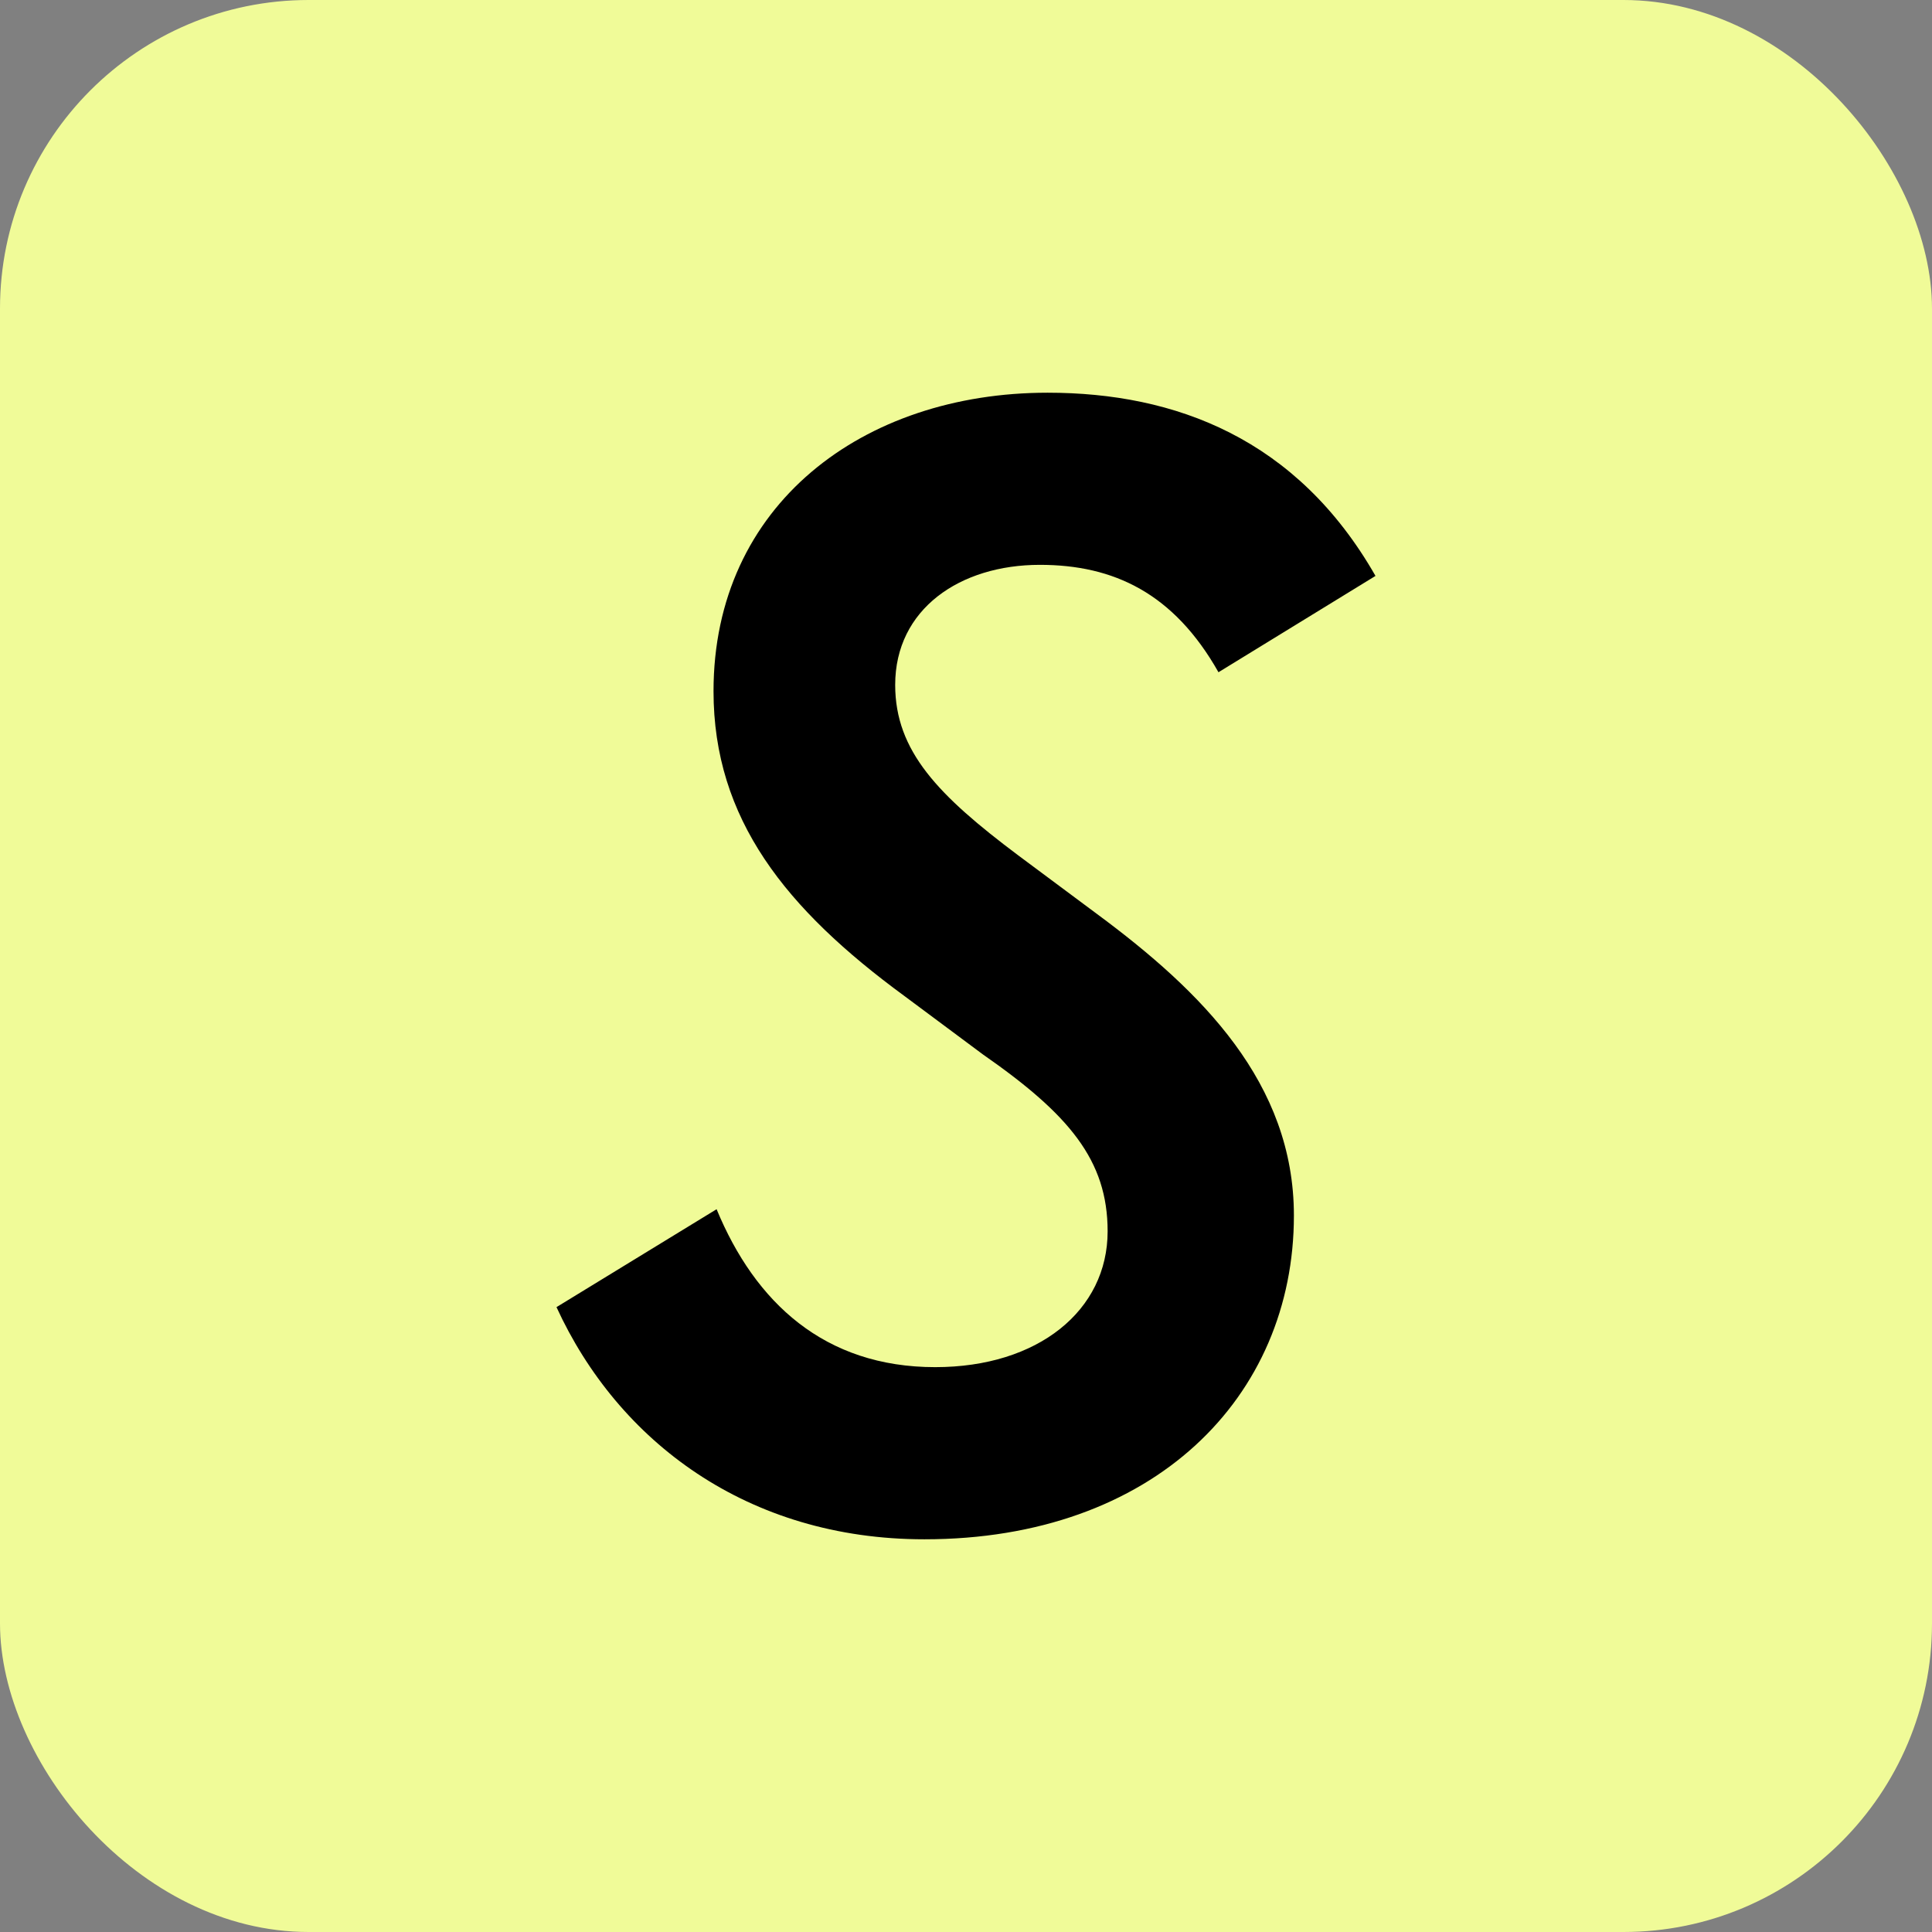
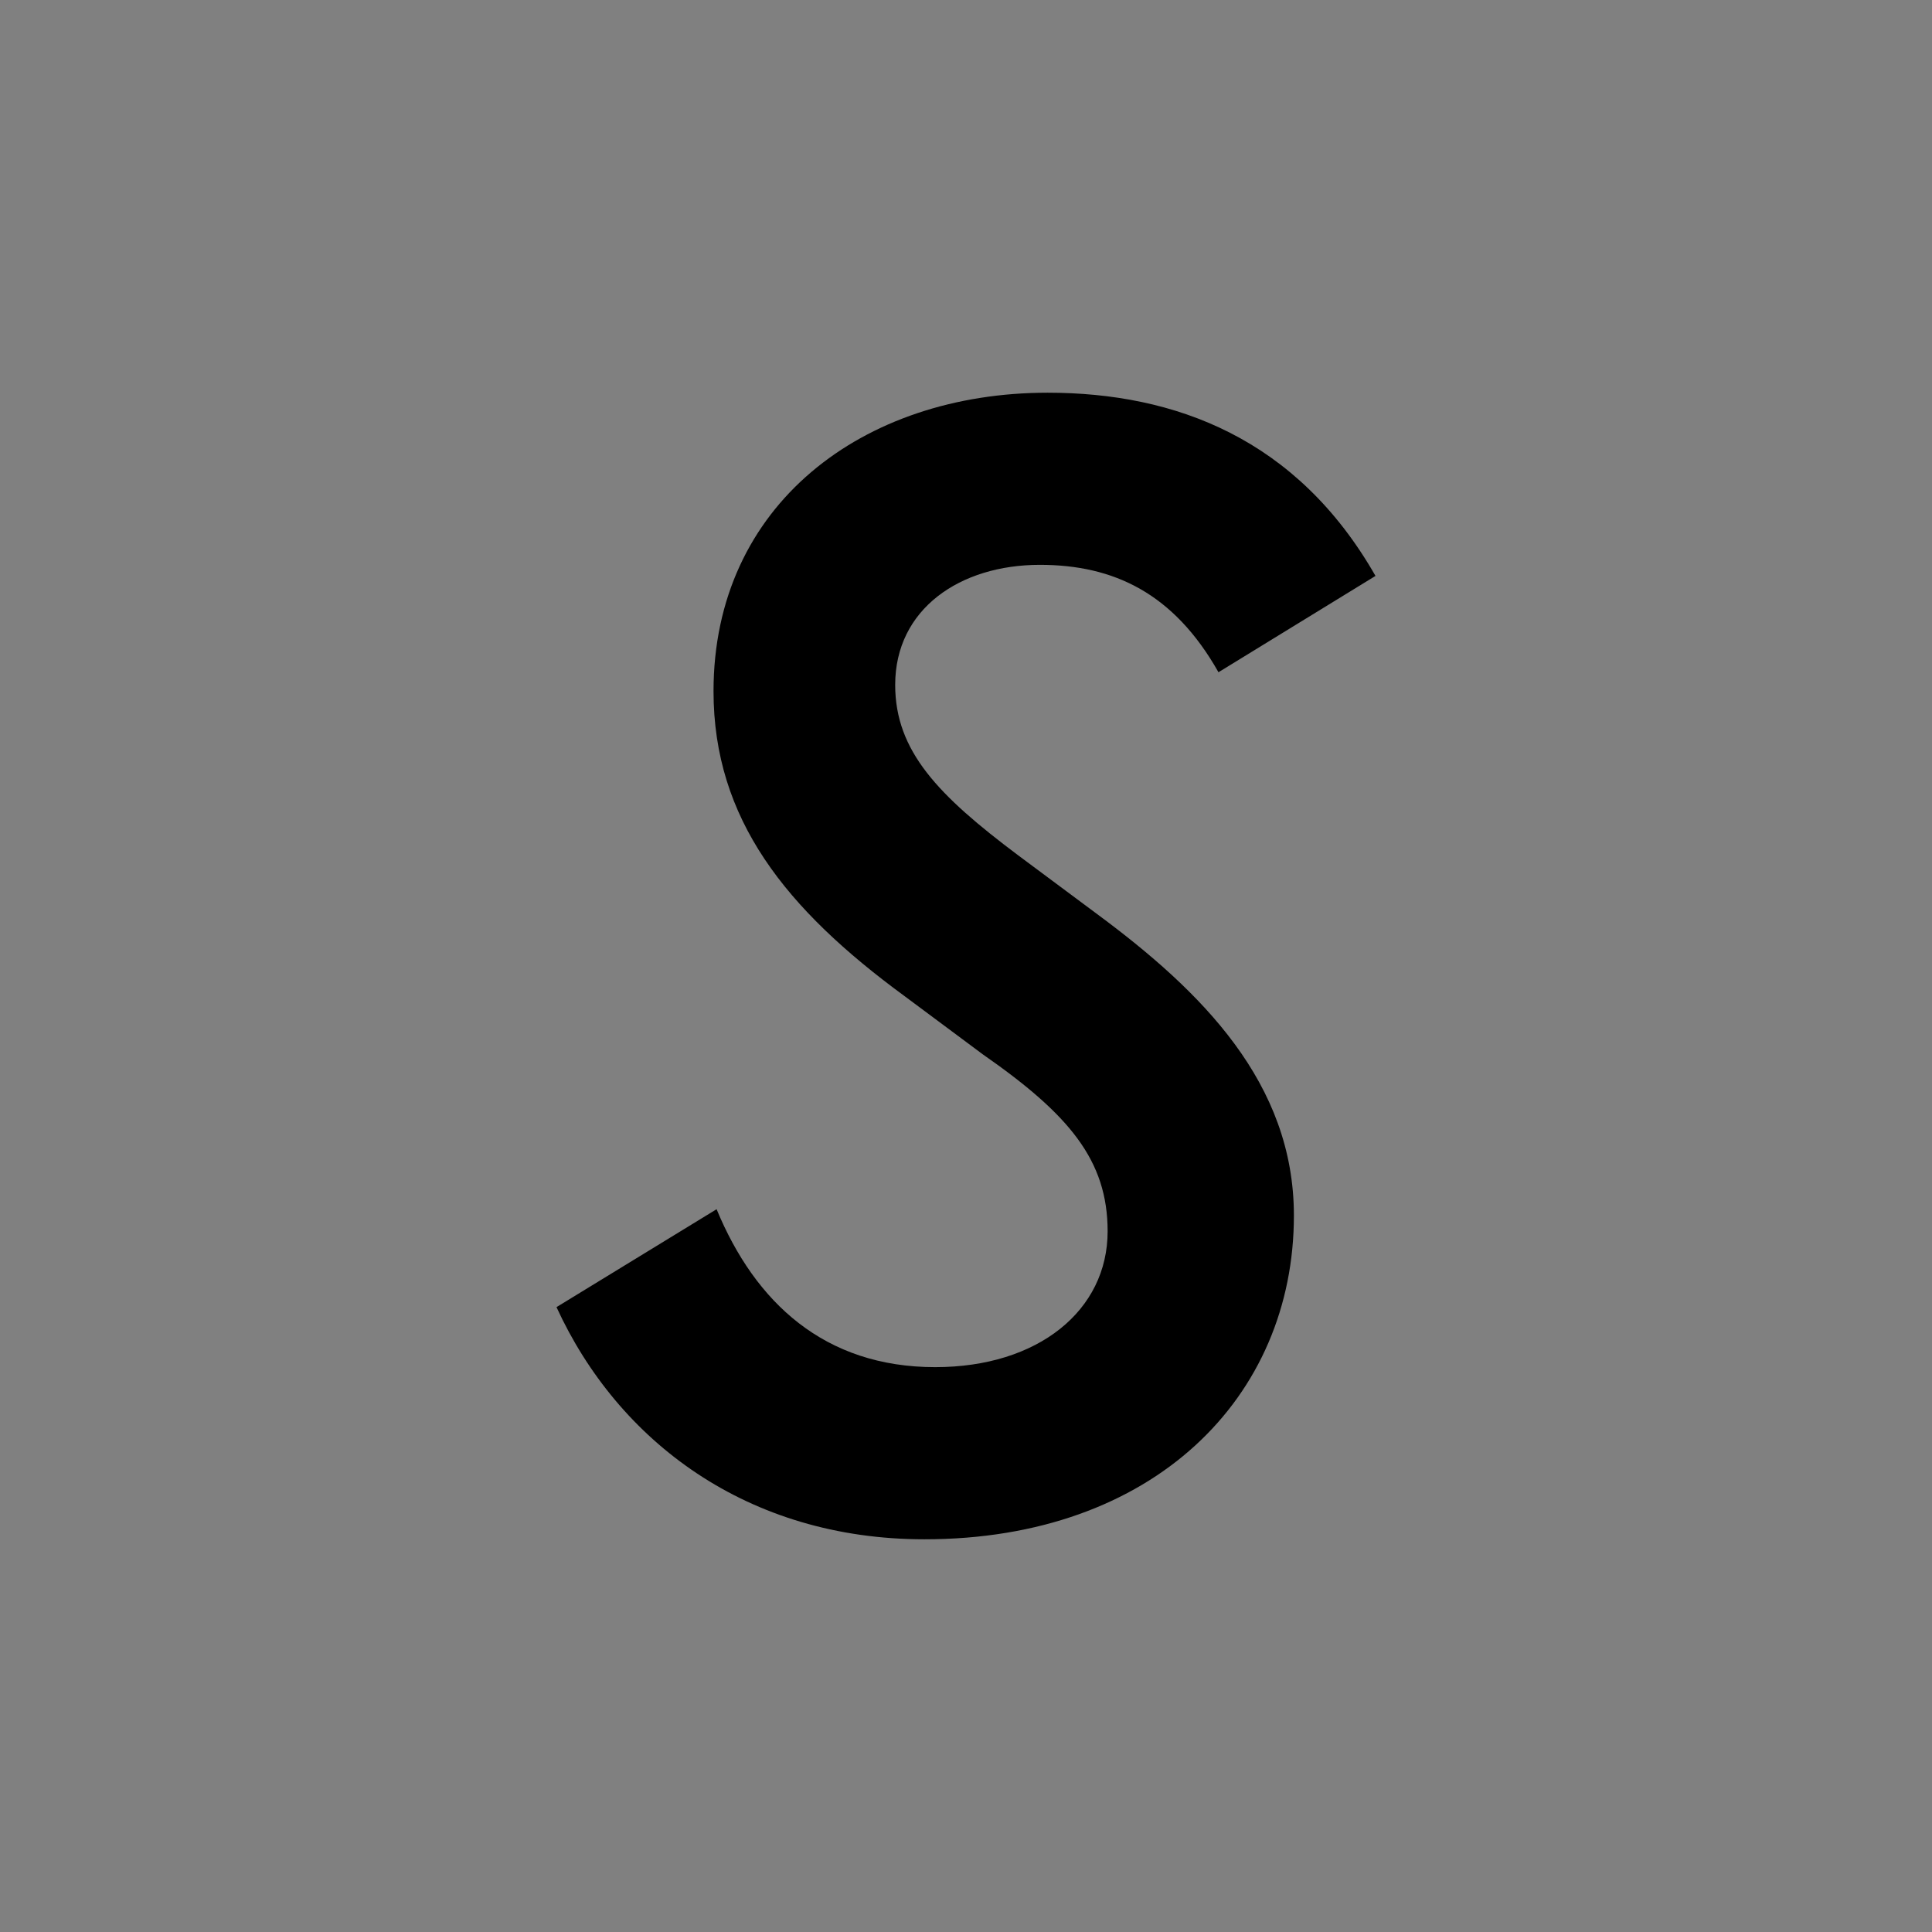
<svg xmlns="http://www.w3.org/2000/svg" fill="none" viewBox="0 0 144 144" height="144" width="144">
  <rect x="0" y="0" width="144" height="144" fill="#808080" stroke="none" />
-   <rect fill="#F0FB98" rx="23" height="144" width="144" />
  <path fill="black" d="M96.44 90.599C96.44 80.711 89.555 73.883 81.753 68.115L75.901 63.76C69.934 59.287 66.722 55.991 66.722 51.047C66.722 45.397 71.541 42.1 77.507 42.1C83.015 42.1 87.49 44.219 90.818 50.105L102.521 42.925C96.669 32.683 87.605 29.27 78.081 29.27C64.312 29.27 53.182 37.627 53.182 51.518C53.182 61.053 58.575 67.762 67.41 74.237L73.262 78.592C79.688 83.065 82.556 86.479 82.556 91.776C82.556 97.662 77.393 101.899 69.705 101.899C61.443 101.899 56.28 97.073 53.411 90.128L41.478 97.426C46.068 107.432 55.706 114.73 68.902 114.73C85.998 114.73 96.44 104.136 96.44 90.599Z" />
</svg>